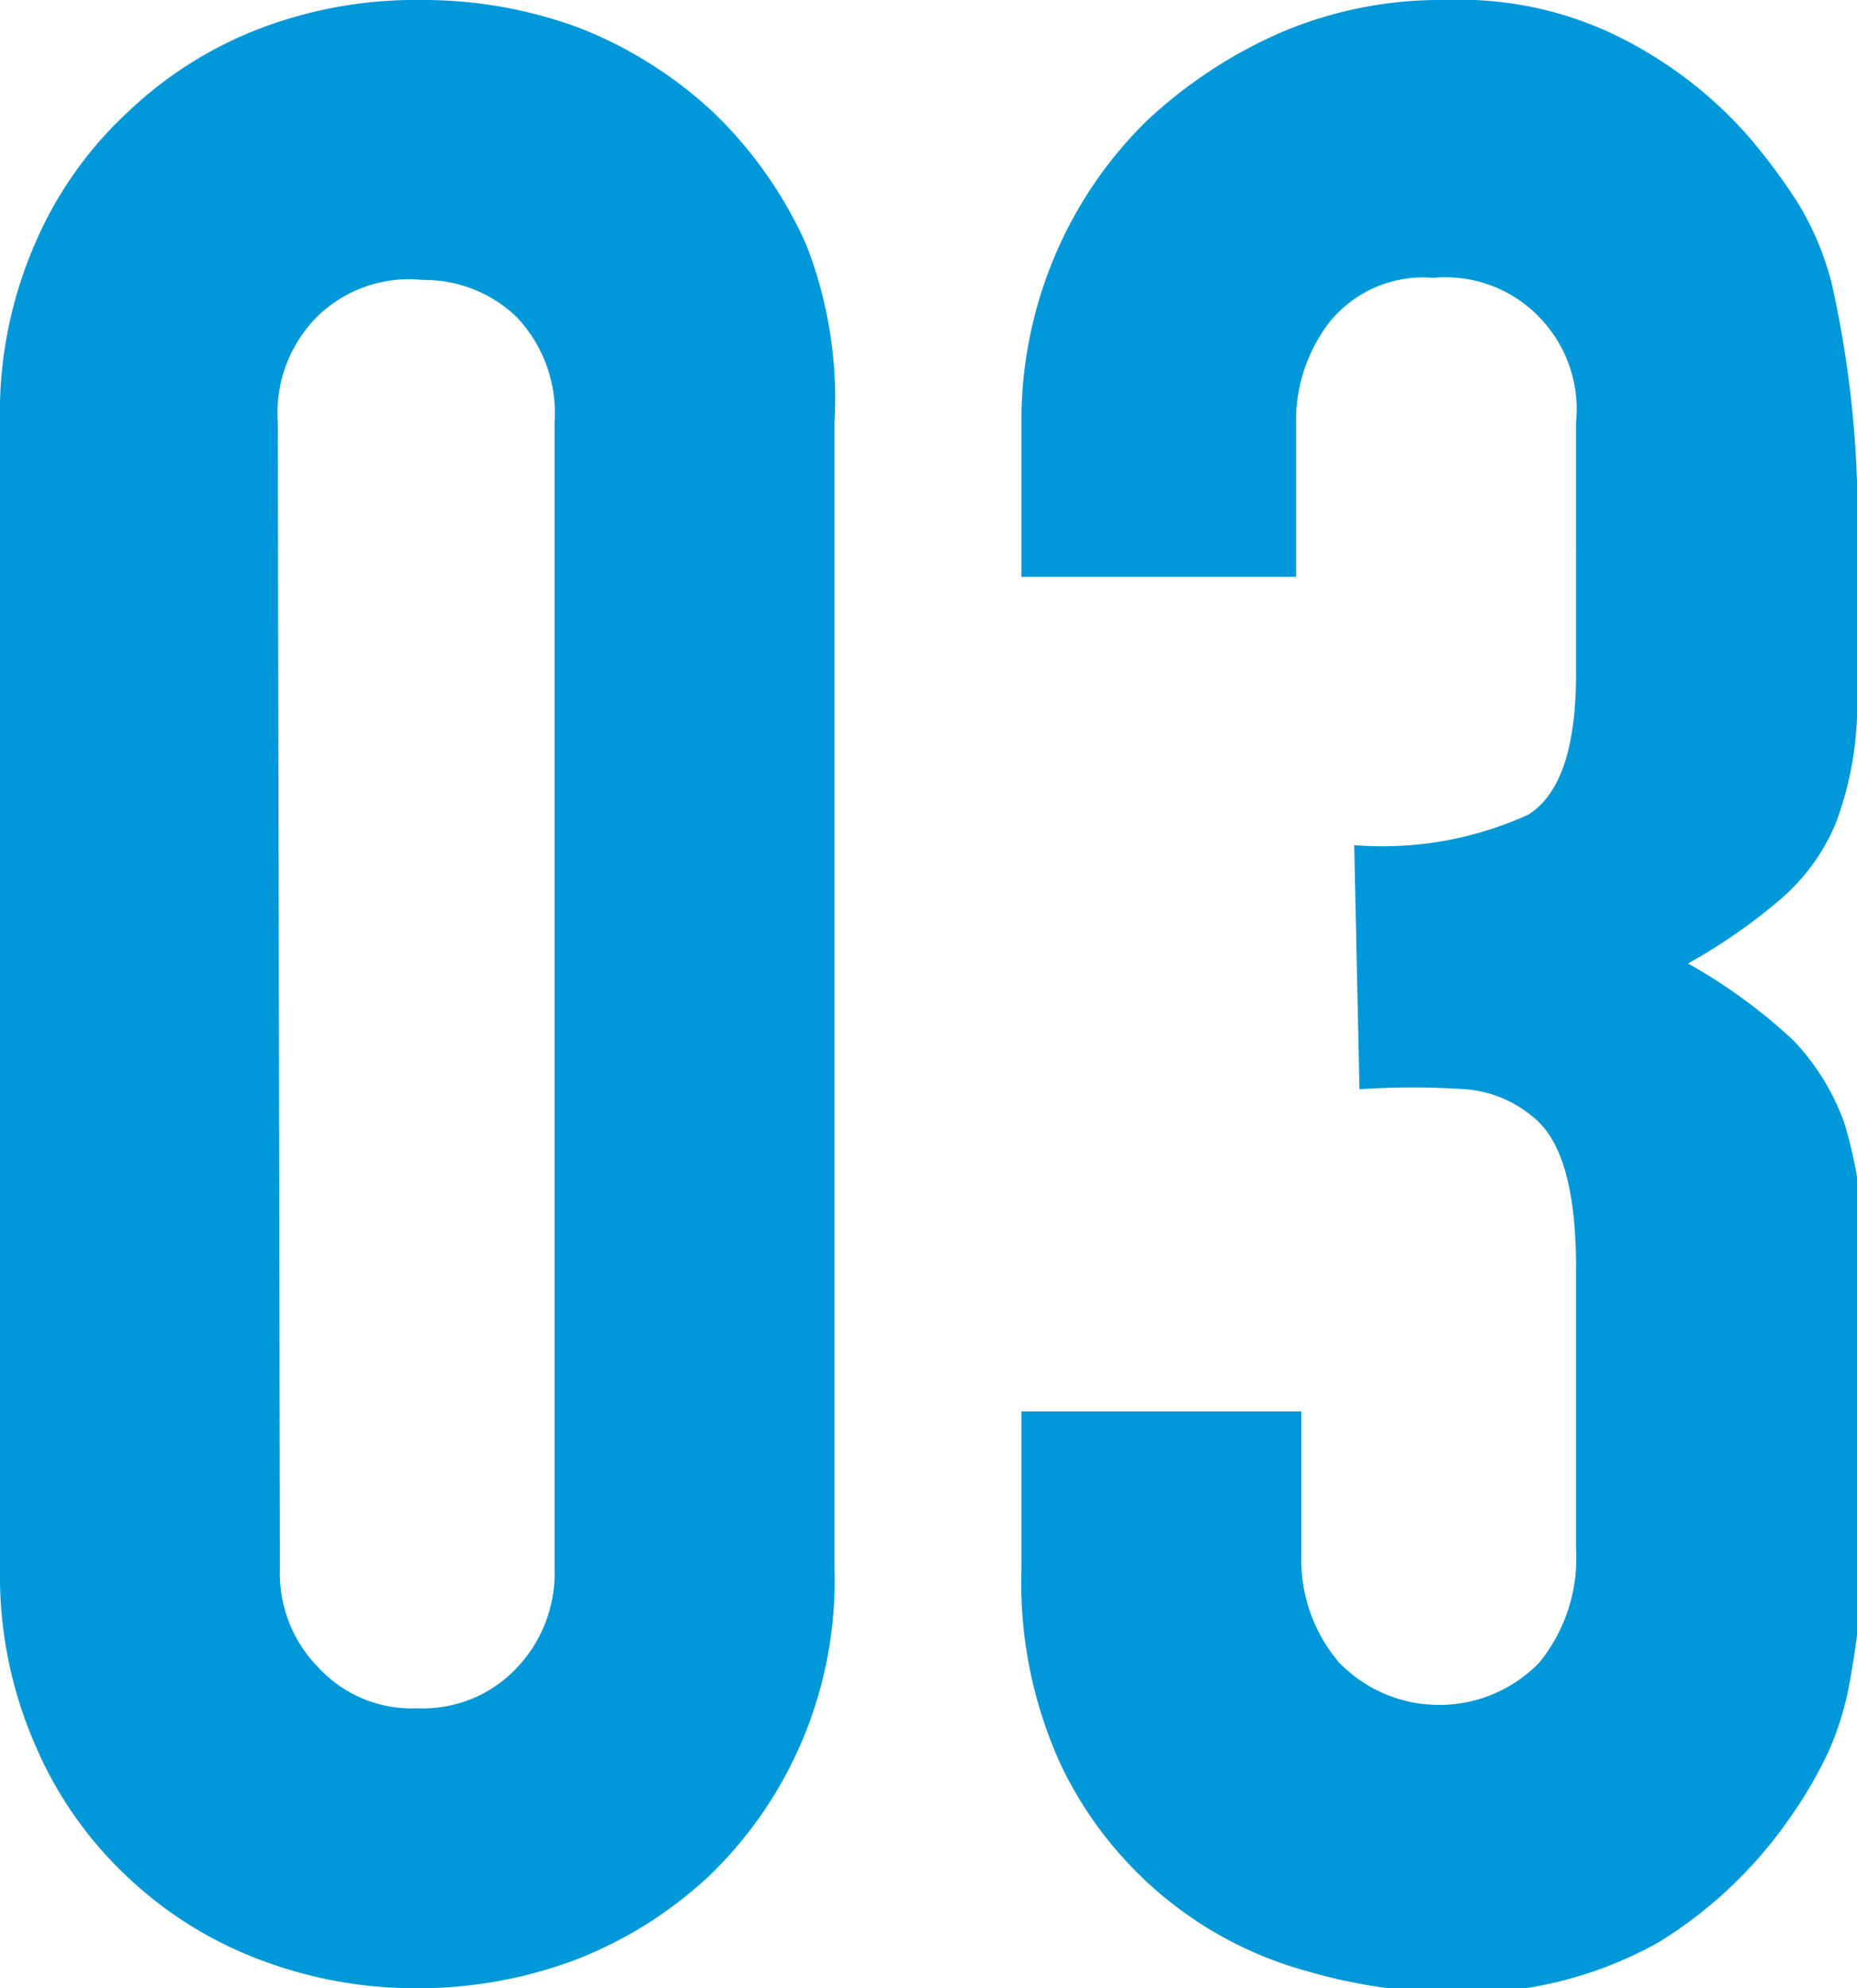
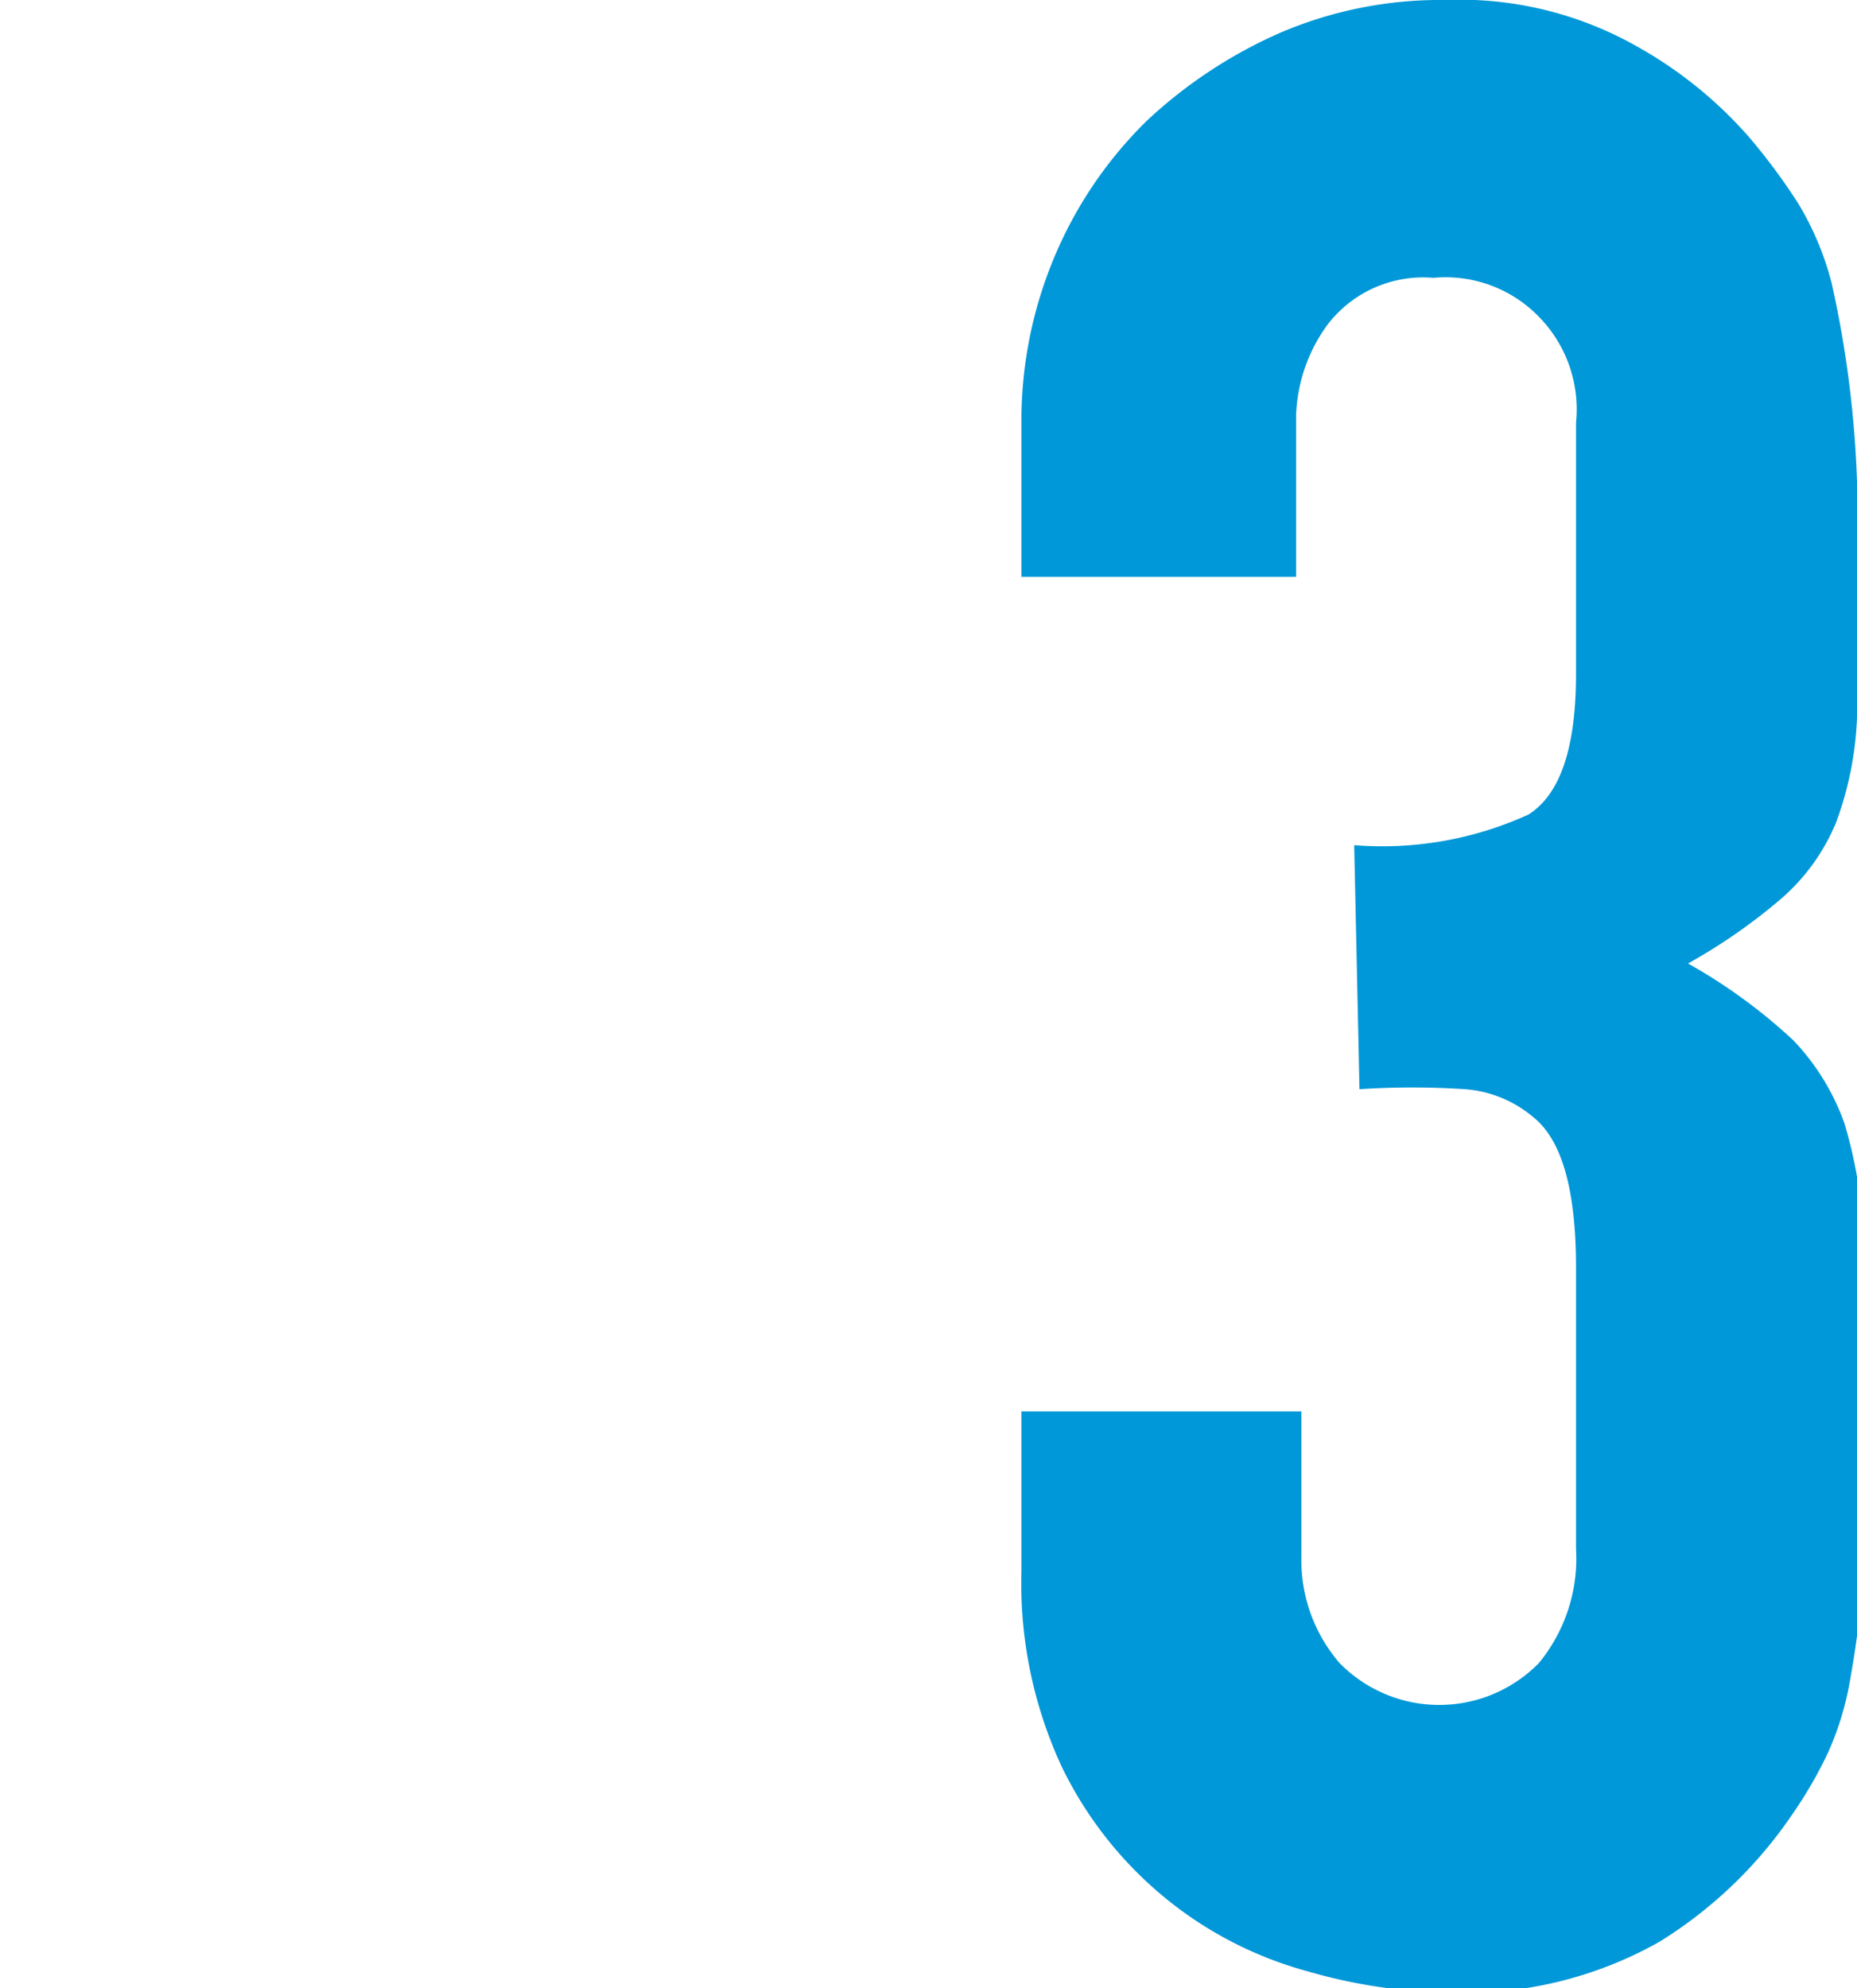
<svg xmlns="http://www.w3.org/2000/svg" viewBox="0 0 17.58 18.82">
  <defs>
    <style>.cls-1{fill:#0098d8;}</style>
  </defs>
  <g id="レイヤー_2" data-name="レイヤー 2">
    <g id="サイトマップテンプレート_S_-_縦長" data-name="サイトマップテンプレート S - 縦長">
-       <path class="cls-1" d="M0,4A4,4,0,0,1,.33,2.31,3.66,3.66,0,0,1,1.2,1.07,3.76,3.76,0,0,1,2.46.27,4.14,4.14,0,0,1,4,0a4.24,4.24,0,0,1,1.5.27,4,4,0,0,1,1.26.8,4,4,0,0,1,.87,1.24A4,4,0,0,1,7.9,4V14.85a3.88,3.88,0,0,1-1.19,2.91,3.94,3.94,0,0,1-1.26.79,4.24,4.24,0,0,1-1.5.27,4.14,4.14,0,0,1-1.49-.27,3.74,3.74,0,0,1-1.26-.79,3.7,3.7,0,0,1-.87-1.25A4,4,0,0,1,0,14.85ZM2.65,14.85a1.27,1.27,0,0,0,.37.94,1.2,1.2,0,0,0,.93.38,1.22,1.22,0,0,0,.94-.38,1.3,1.3,0,0,0,.36-.94V4a1.32,1.32,0,0,0-.36-1A1.26,1.26,0,0,0,4,2.65,1.24,1.24,0,0,0,3,3a1.29,1.29,0,0,0-.37,1Z" />
      <path class="cls-1" d="M12.82,8a3.33,3.33,0,0,0,1.65-.29c.3-.19.45-.63.45-1.33V4A1.25,1.25,0,0,0,14.57,3a1.23,1.23,0,0,0-1-.37,1.14,1.14,0,0,0-1,.44,1.54,1.54,0,0,0-.3.86V5.46H9.67V3.93A4,4,0,0,1,10,2.39a3.93,3.93,0,0,1,.86-1.25A4.48,4.48,0,0,1,12.12.31,3.85,3.85,0,0,1,13.68,0a3.4,3.4,0,0,1,1.8.43,4,4,0,0,1,1.08.87,5.81,5.81,0,0,1,.46.62,2.8,2.8,0,0,1,.32.76,10.11,10.11,0,0,1,.24,2.55c0,.64,0,1.16,0,1.56a3.19,3.19,0,0,1-.2,1,1.93,1.93,0,0,1-.51.71,5.36,5.36,0,0,1-.89.62,5.16,5.16,0,0,1,1,.73,2.22,2.22,0,0,1,.48.78,4.28,4.28,0,0,1,.18,1.1c0,.43,0,1,0,1.63s0,1.11,0,1.51a8.73,8.73,0,0,1-.12,1,2.86,2.86,0,0,1-.21.71,4,4,0,0,1-.34.59,4.16,4.16,0,0,1-1.26,1.21,3.74,3.74,0,0,1-2,.48,5,5,0,0,1-1.33-.2A3.63,3.63,0,0,1,11,17.94a3.67,3.67,0,0,1-.95-1.22,4.12,4.12,0,0,1-.38-1.85V13.36h2.65v1.38a1.49,1.49,0,0,0,.36,1,1.32,1.32,0,0,0,1.89,0,1.56,1.56,0,0,0,.35-1.08V12c0-.73-.13-1.21-.41-1.43a1.13,1.13,0,0,0-.64-.26,7.65,7.65,0,0,0-1,0Z" />
    </g>
  </g>
</svg>